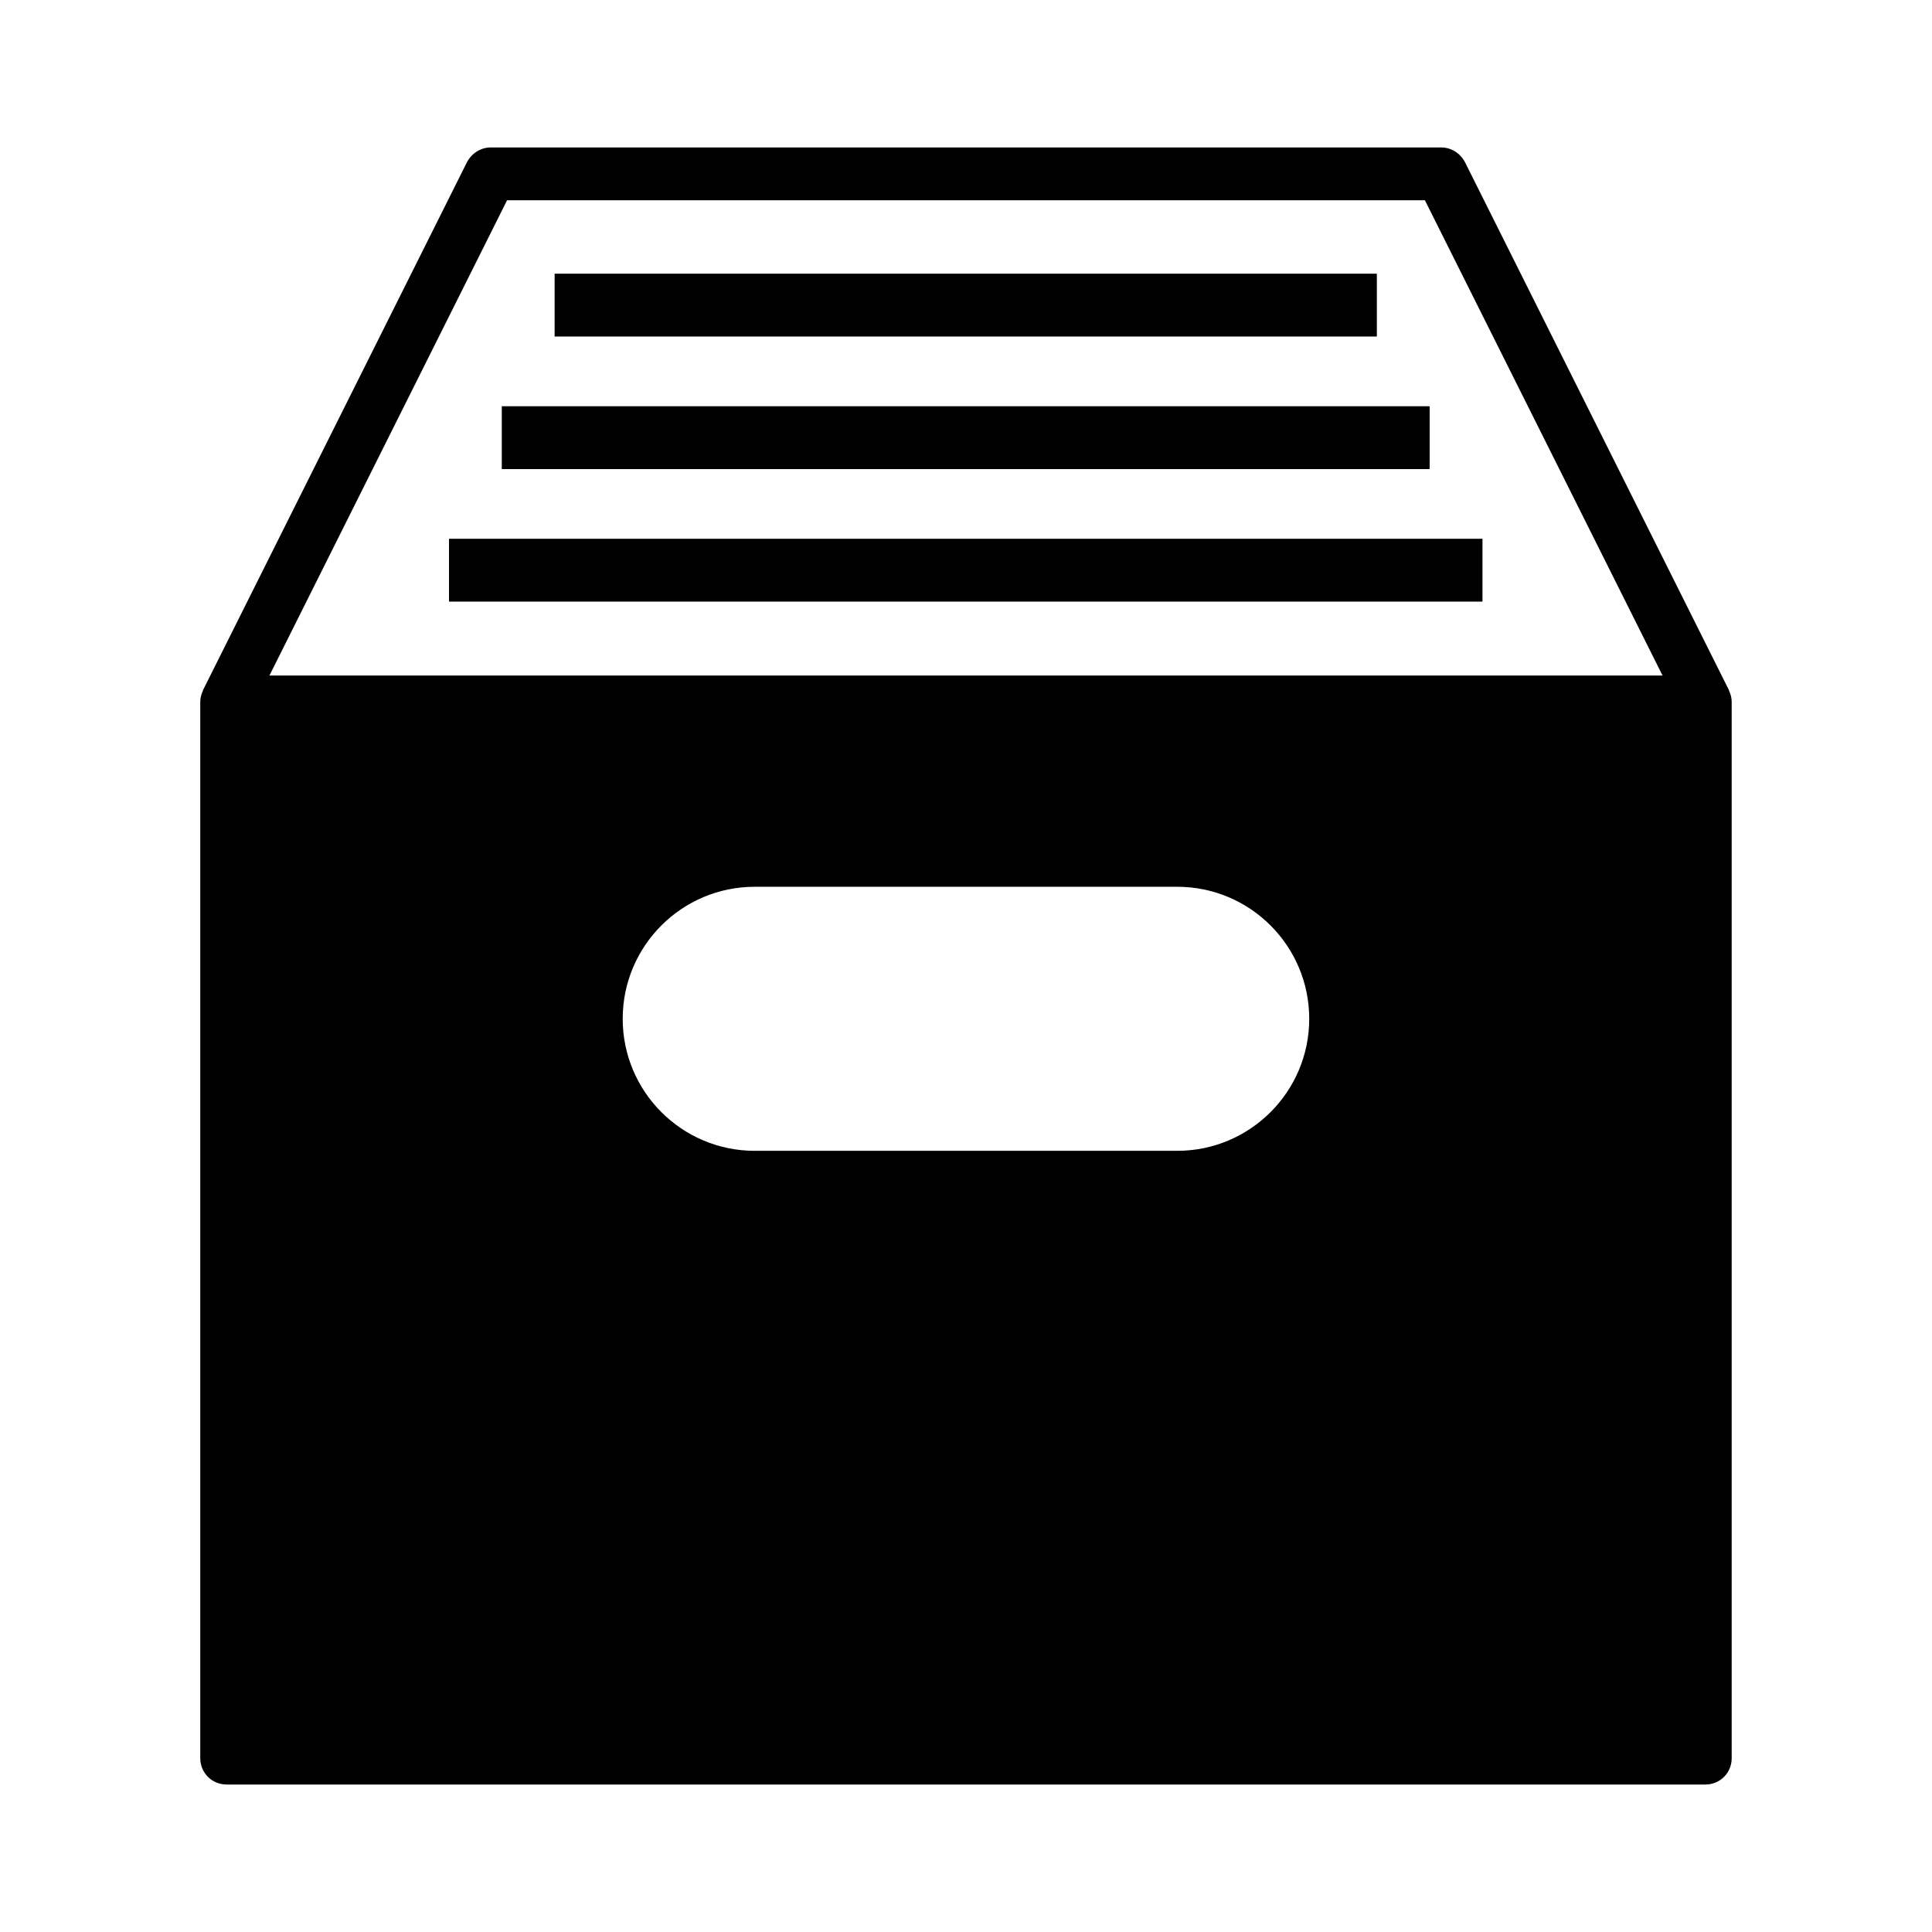
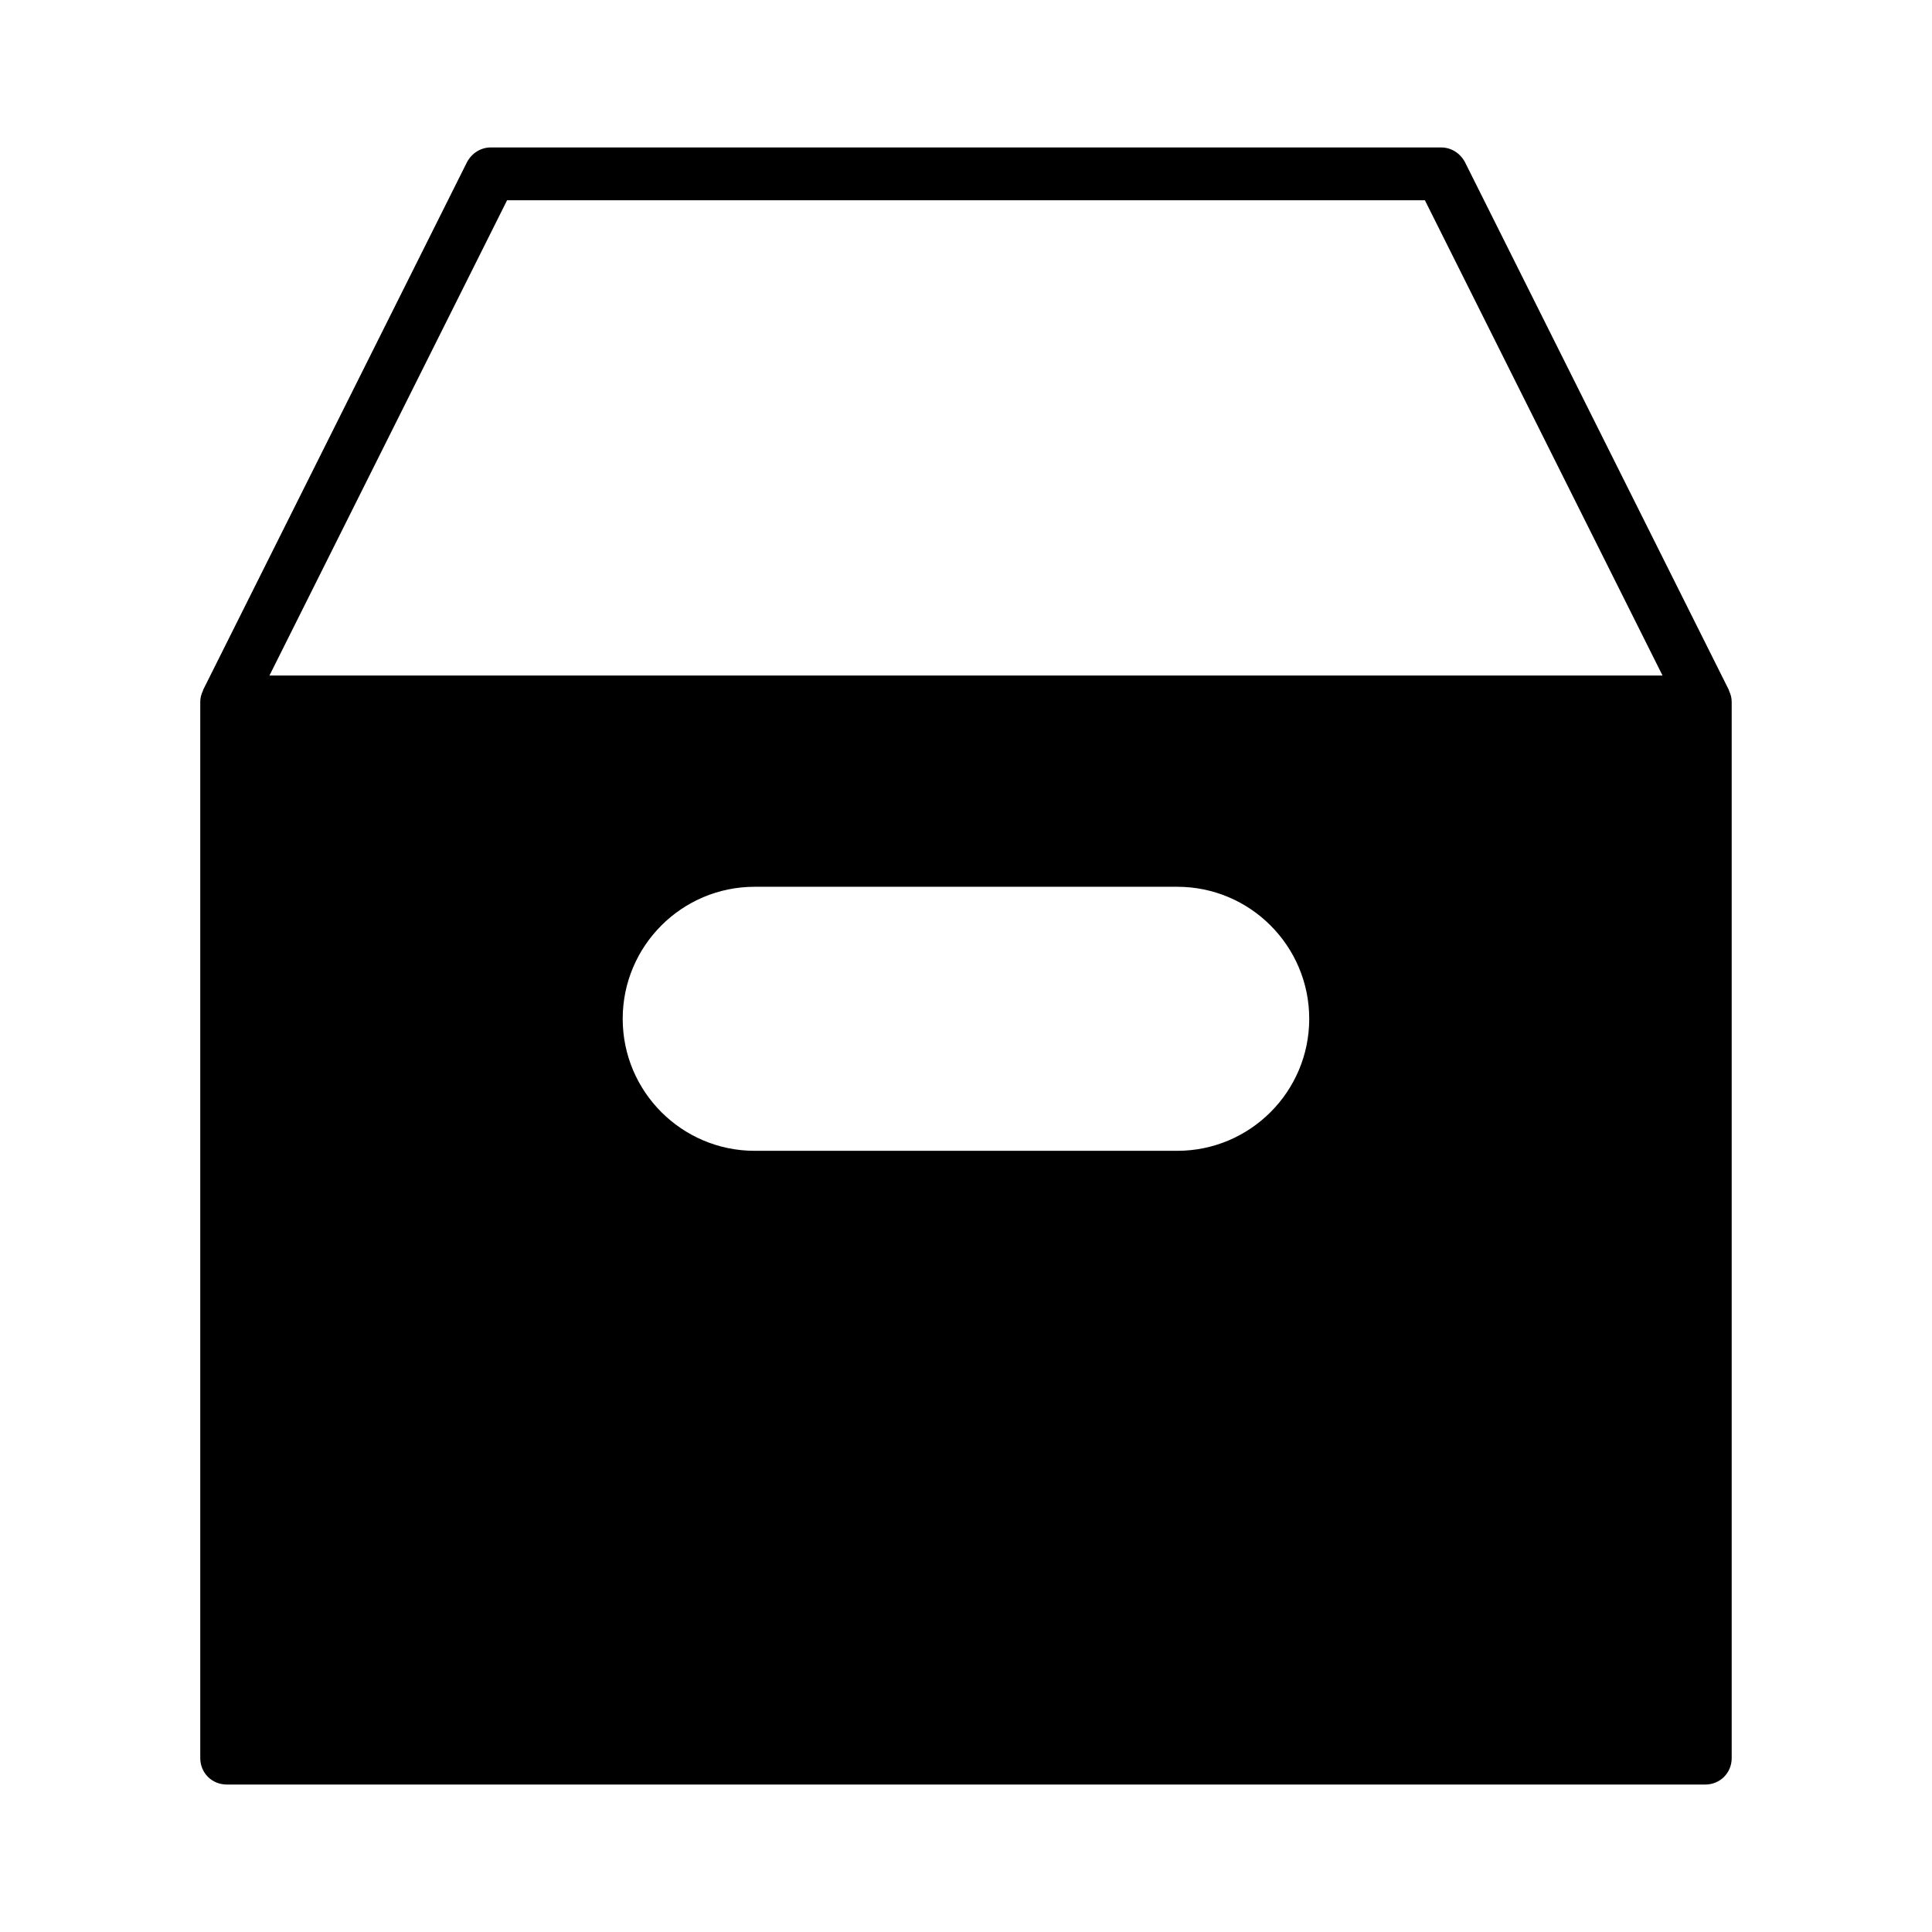
<svg xmlns="http://www.w3.org/2000/svg" fill="#000000" width="800px" height="800px" version="1.1" viewBox="144 144 512 512">
  <g>
    <path d="m204.07 616.92h391.85c3.918 0 6.996-3.078 6.996-6.996v-279.9c0-1.121-0.281-2.098-0.699-2.938v-0.141l-69.973-139.95c-1.262-2.379-3.641-3.918-6.301-3.918h-251.9c-2.66 0-5.039 1.539-6.297 3.918l-69.973 139.95v0.141c-0.422 0.84-0.703 1.82-0.703 2.938v279.89c0 3.918 3.078 7 7 7zm251.9-167.94h-111.96c-19.312 0-34.988-15.676-34.988-34.988s15.676-34.988 34.988-34.988h111.96c19.312 0 34.988 15.676 34.988 34.988s-15.676 34.988-34.988 34.988zm-177.59-251.91h243.23l62.977 125.95h-369.18z" />
-     <path d="m262.99 286.78h273.88v16.652h-273.88z" />
-     <path d="m276.98 251.66h245.89v16.652h-245.89z" />
-     <path d="m290.98 216.53h217.9v16.652h-217.9z" />
  </g>
</svg>